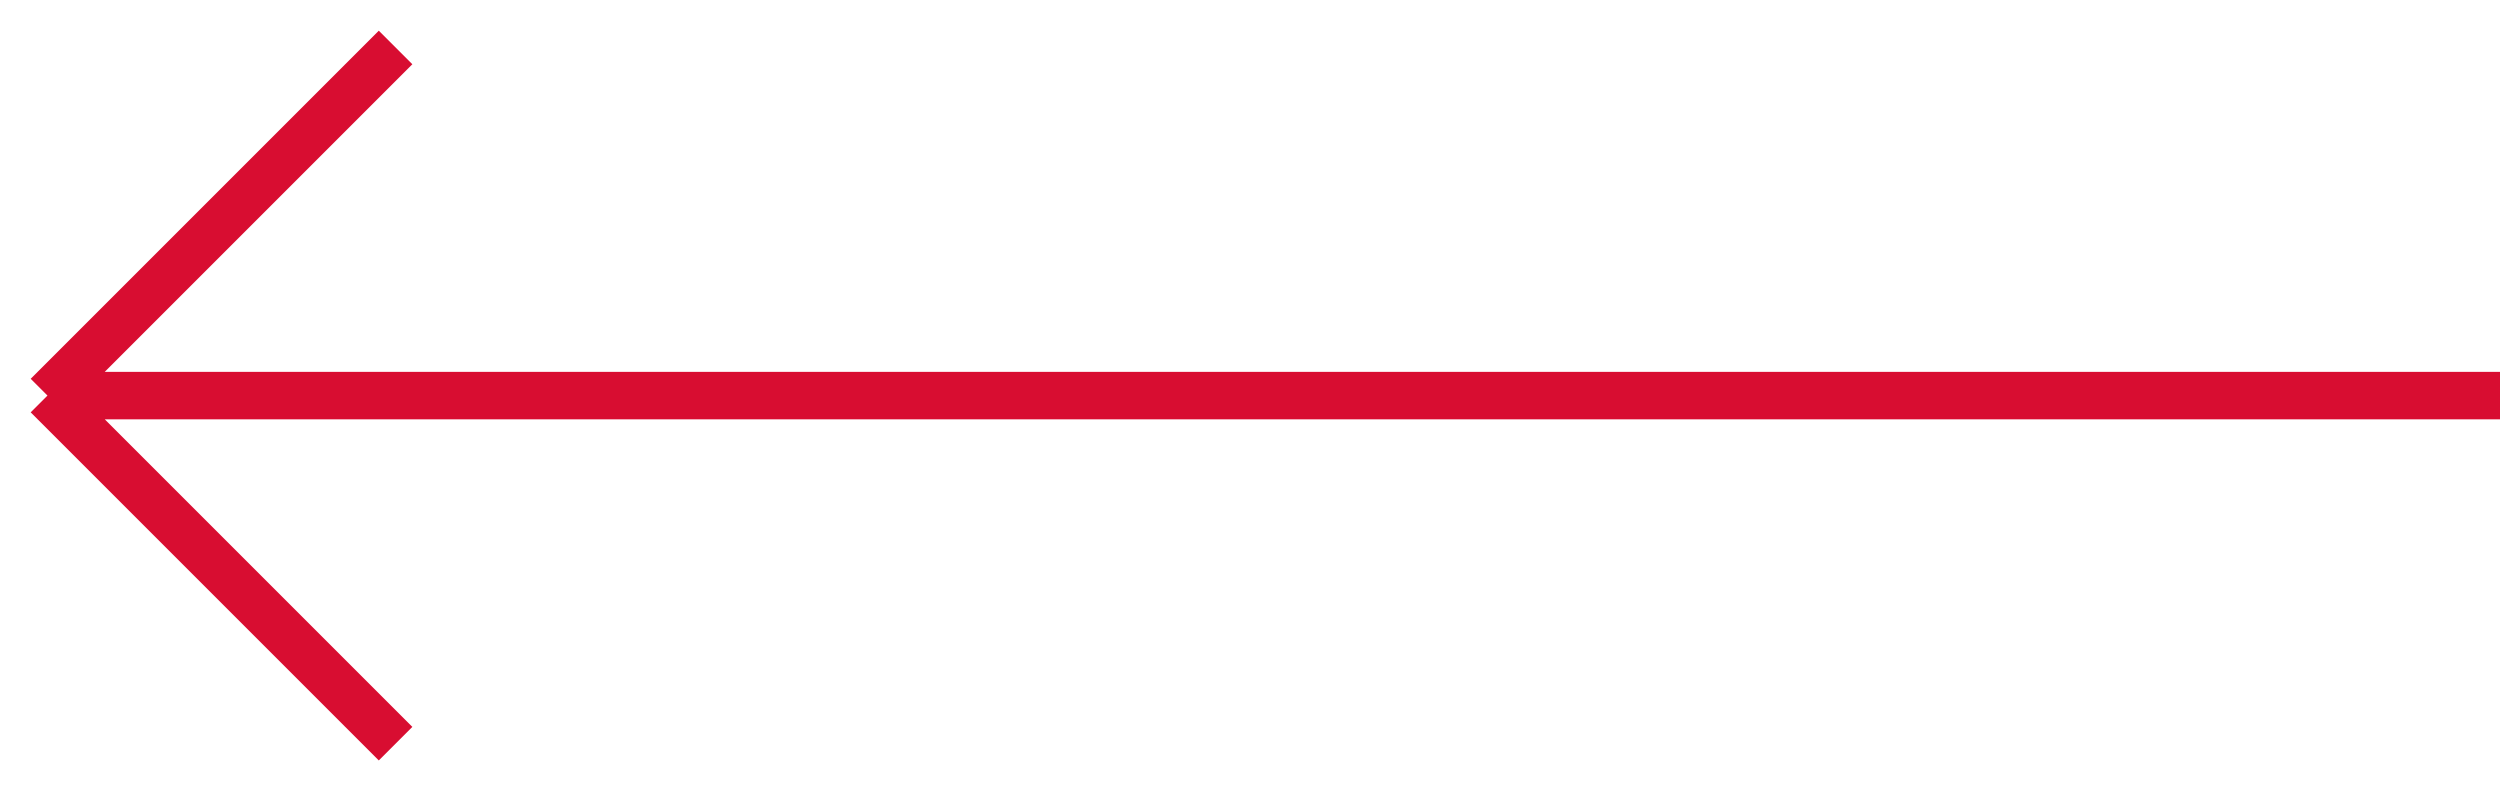
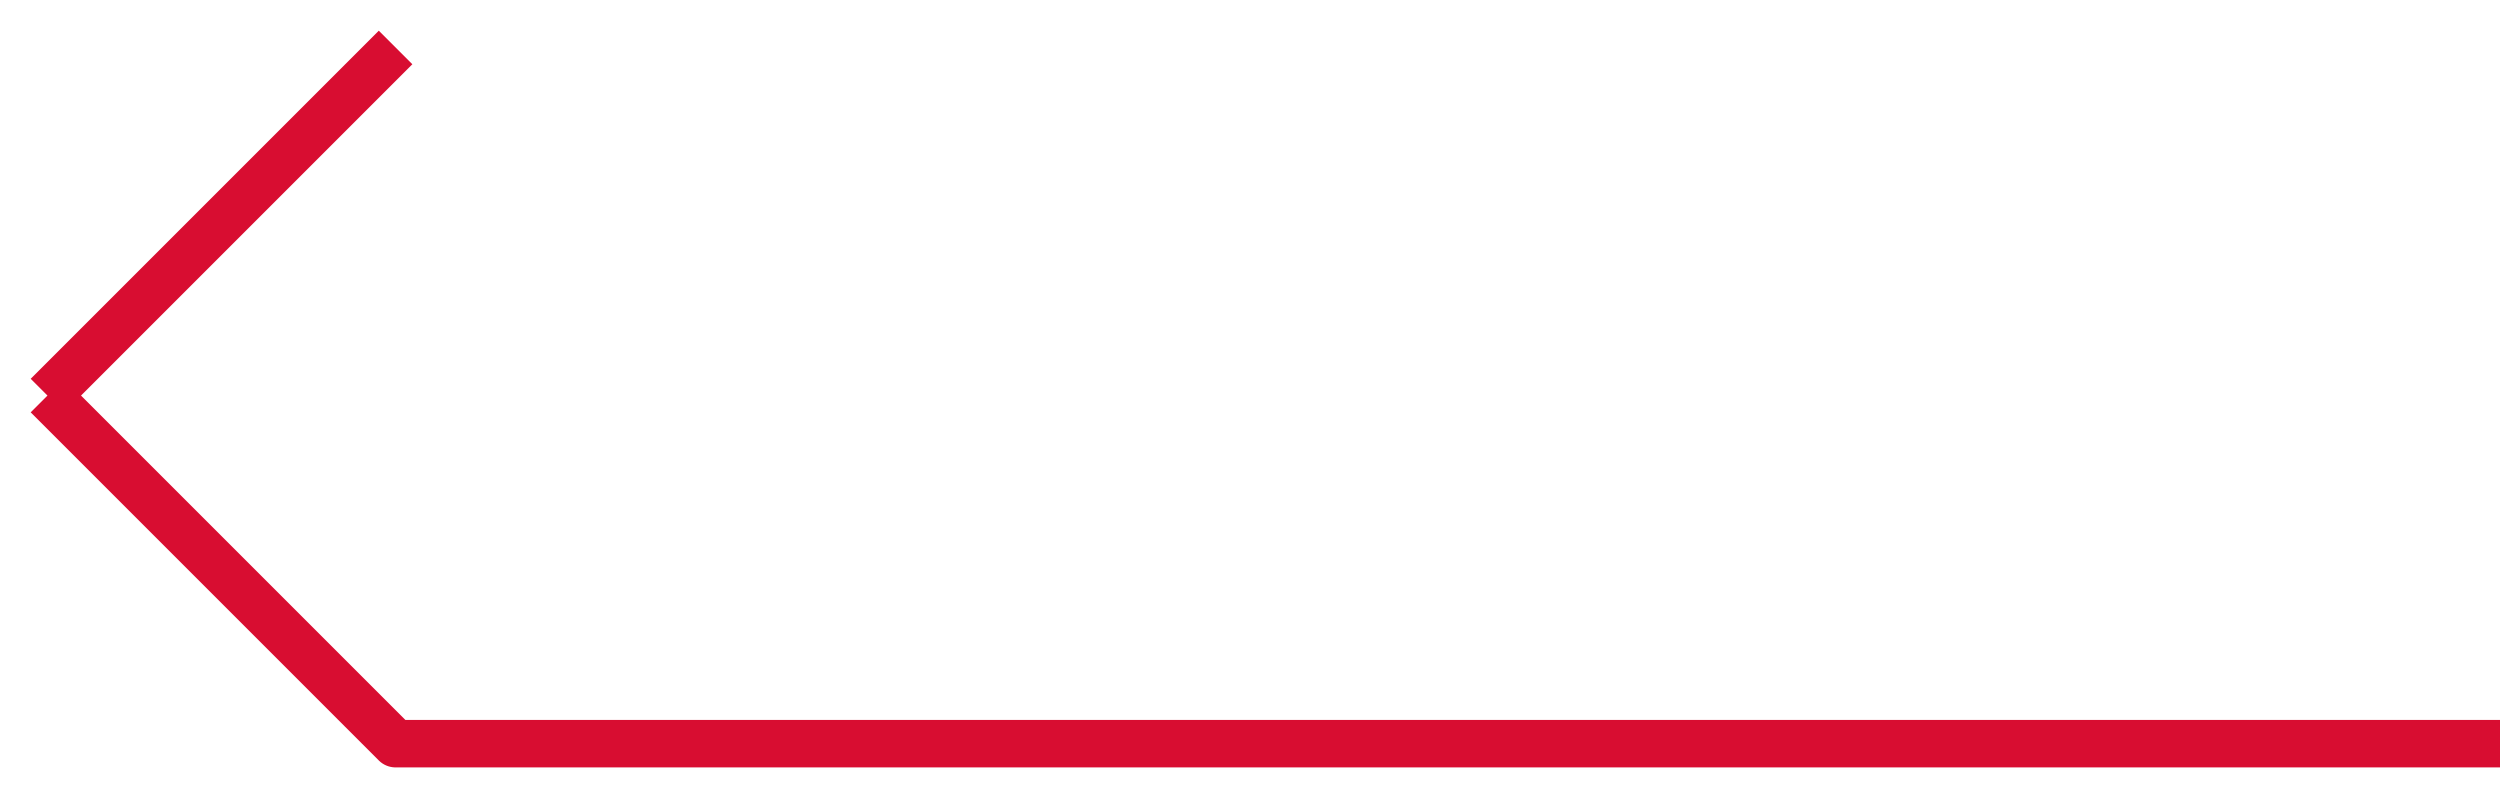
<svg xmlns="http://www.w3.org/2000/svg" width="79" height="25" viewBox="0 0 79 25" fill="none">
-   <path d="M12.5 1.5L1.5 12.5M1.5 12.5L12.5 23.5M1.5 12.5H79" stroke="#D80D31" stroke-width="1.5" stroke-linejoin="round" />
+   <path d="M12.5 1.5L1.5 12.5M1.5 12.5L12.5 23.5H79" stroke="#D80D31" stroke-width="1.5" stroke-linejoin="round" />
</svg>